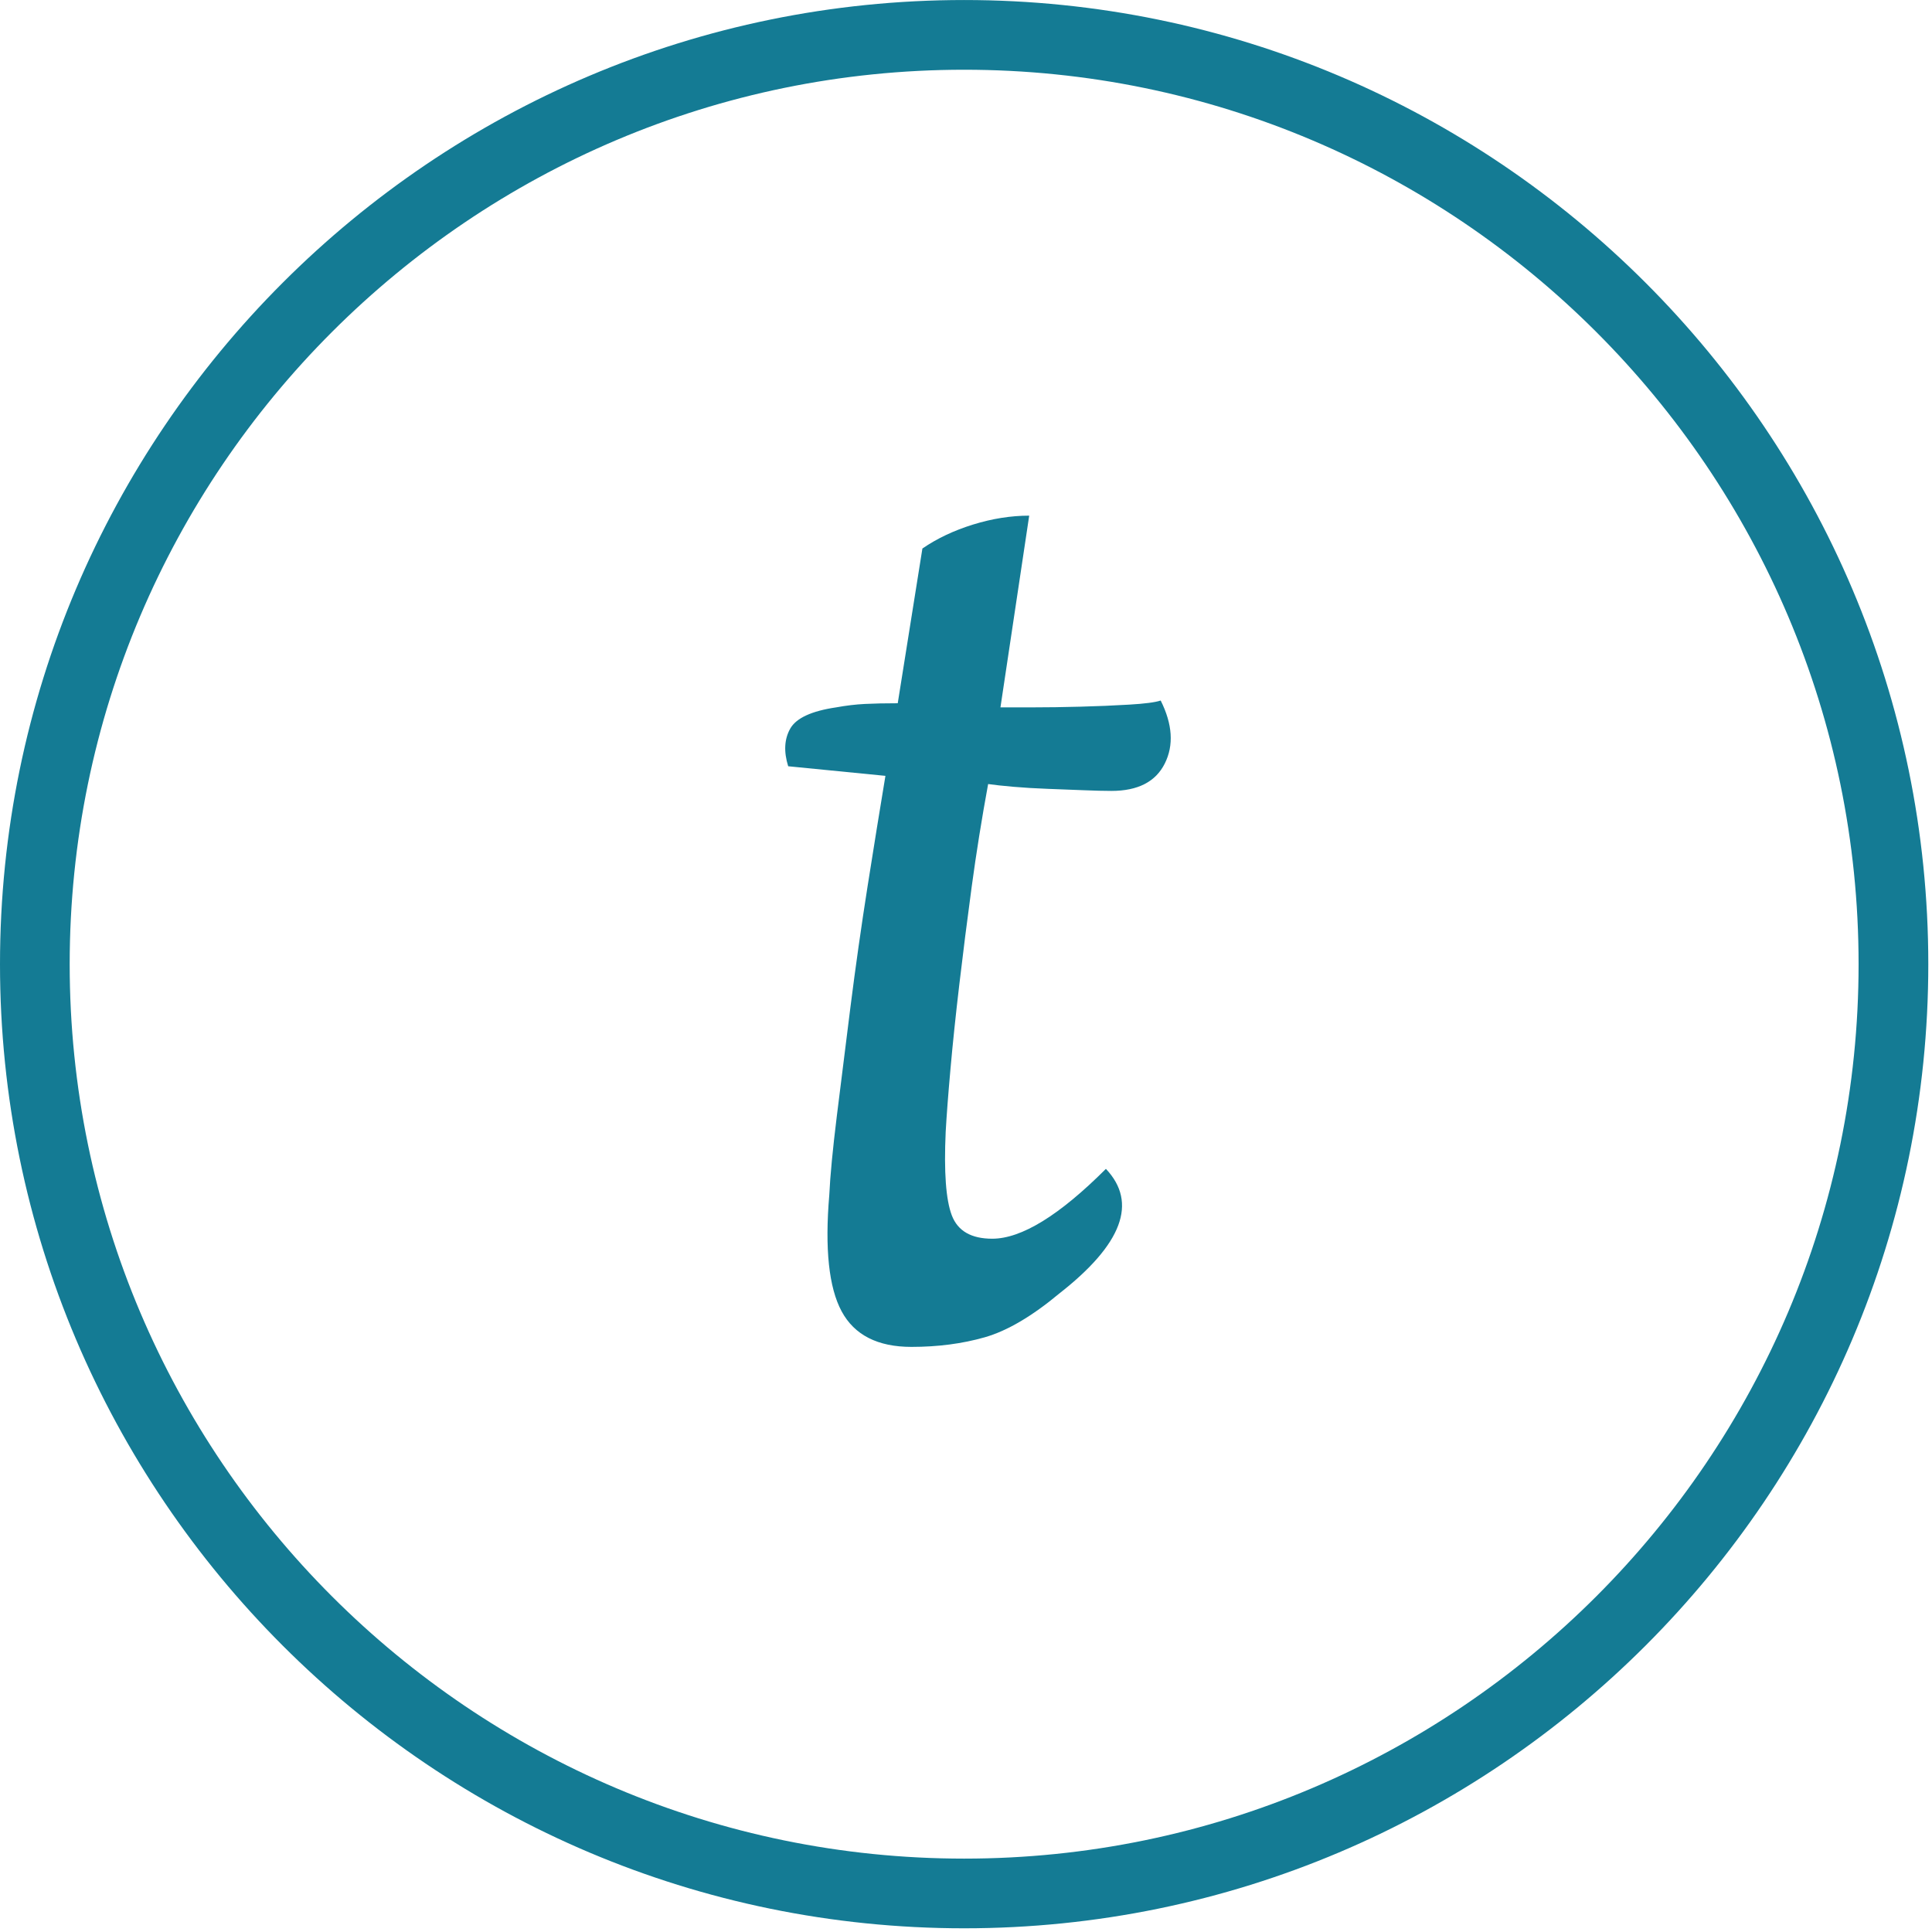
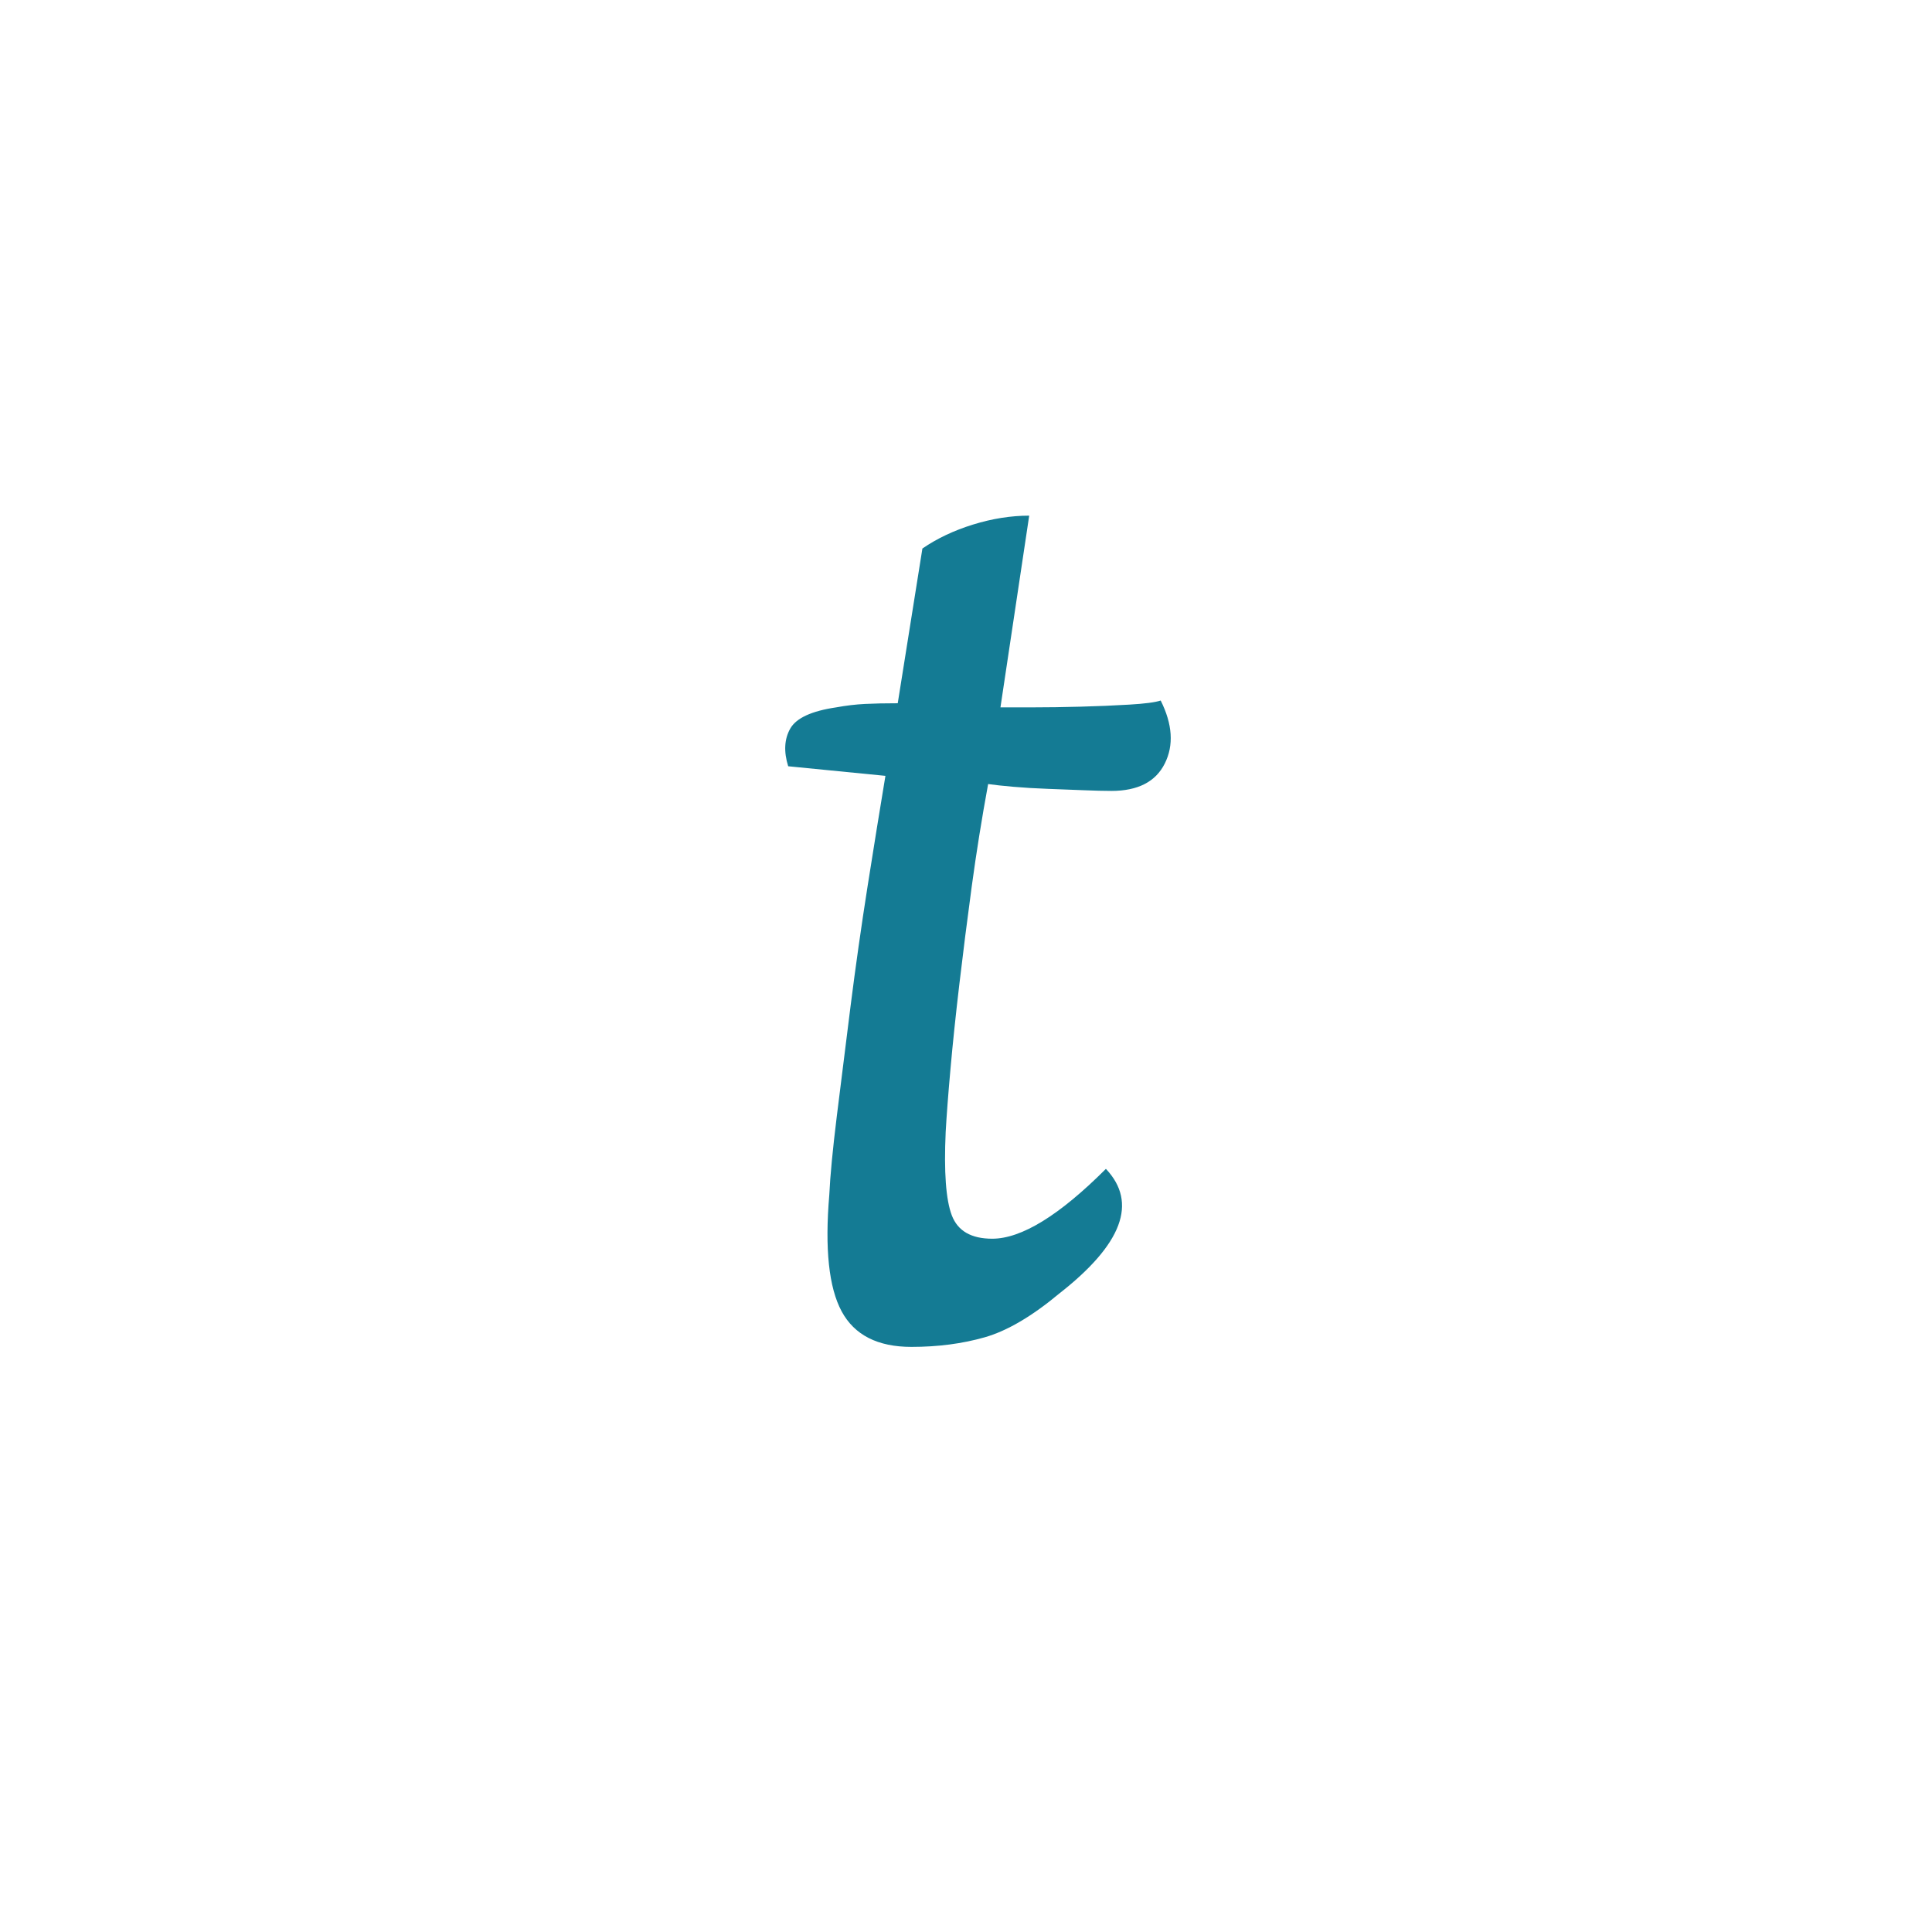
<svg xmlns="http://www.w3.org/2000/svg" width="100%" height="100%" viewBox="0 0 334 334" version="1.1" xml:space="preserve" style="fill-rule:evenodd;clip-rule:evenodd;stroke-linejoin:round;stroke-miterlimit:2;">
  <g transform="matrix(4.167,0,0,4.167,0,0)">
-     <path d="M40,2.893C19.538,2.893 2.891,19.539 2.891,40.001C2.891,60.463 19.538,77.109 40,77.109C60.461,77.109 77.108,60.463 77.108,40.001C77.108,19.539 60.461,2.893 40,2.893ZM40,80C17.943,80 0,62.057 0,40.001C0,17.945 17.943,0.001 40,0.001C62.055,0.001 80,17.945 80,40.001C80,62.057 62.055,80 40,80Z" style="fill:rgb(20,123,148);fill-rule:nonzero;" />
    <path d="M42.046,32.642C42.482,32.68 42.955,32.708 43.466,32.727C43.978,32.746 44.47,32.765 44.944,32.784C45.417,32.803 45.805,32.813 46.108,32.813C47.207,32.813 47.945,32.434 48.324,31.676C48.703,30.919 48.646,30.048 48.154,29.063C47.926,29.139 47.491,29.195 46.847,29.233C46.203,29.271 45.531,29.3 44.83,29.318C44.129,29.337 43.457,29.347 42.813,29.347L41.506,29.347L42.699,21.393C41.942,21.393 41.165,21.516 40.37,21.762C39.575,22.008 38.874,22.34 38.268,22.757L37.245,29.176C36.715,29.176 36.261,29.186 35.882,29.205C35.503,29.224 35.105,29.271 34.689,29.347C33.666,29.498 33.032,29.792 32.785,30.228C32.539,30.663 32.511,31.184 32.7,31.79L36.734,32.188C36.507,33.551 36.261,35.076 35.995,36.761C35.73,38.447 35.494,40.113 35.285,41.761C35.077,43.408 34.888,44.923 34.717,46.306C34.547,47.688 34.442,48.777 34.405,49.573C34.215,51.807 34.386,53.417 34.916,54.402C35.446,55.387 36.412,55.879 37.813,55.879C38.912,55.879 39.925,55.746 40.853,55.481C41.781,55.216 42.813,54.61 43.949,53.663C46.563,51.618 47.207,49.895 45.881,48.493C43.949,50.425 42.377,51.391 41.165,51.391C40.294,51.391 39.736,51.069 39.489,50.425C39.243,49.781 39.158,48.626 39.234,46.959C39.272,46.277 39.338,45.406 39.433,44.346C39.527,43.285 39.65,42.111 39.802,40.823C39.953,39.535 40.124,38.191 40.313,36.789C40.503,35.388 40.73,33.968 40.995,32.528C41.26,32.566 41.61,32.604 42.046,32.642Z" style="fill:rgb(20,123,148);fill-rule:nonzero;" />
  </g>
</svg>